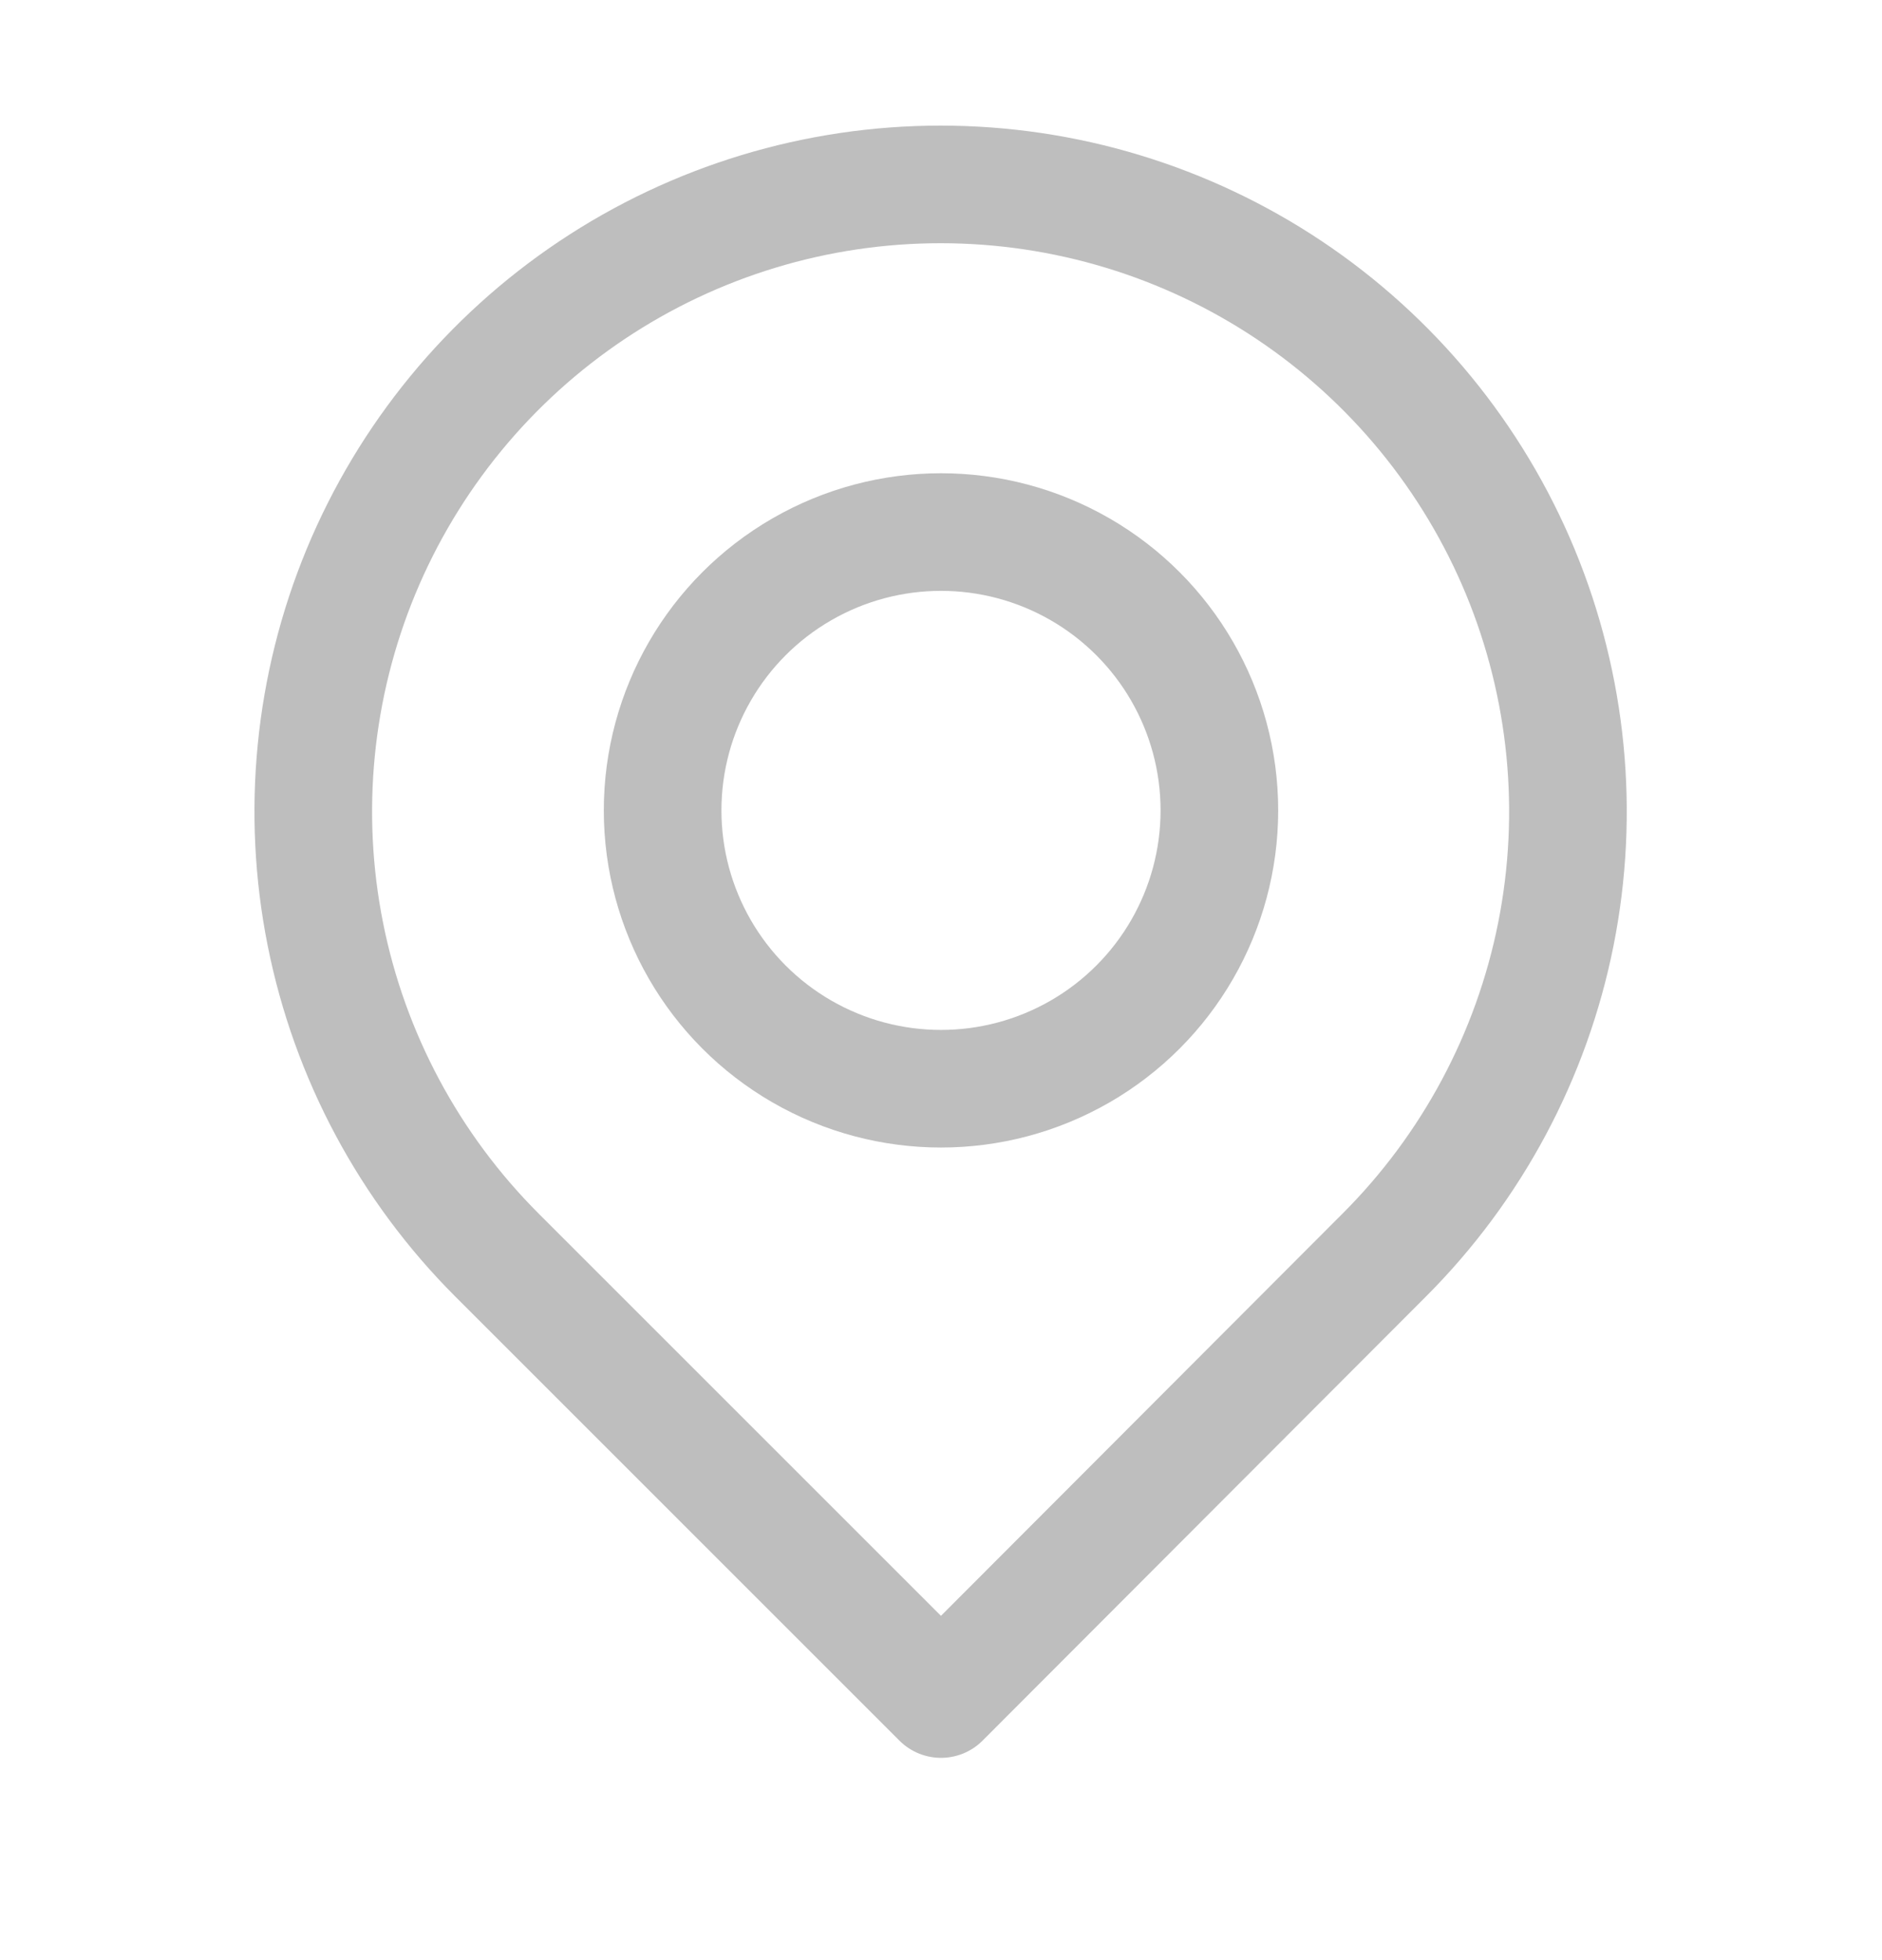
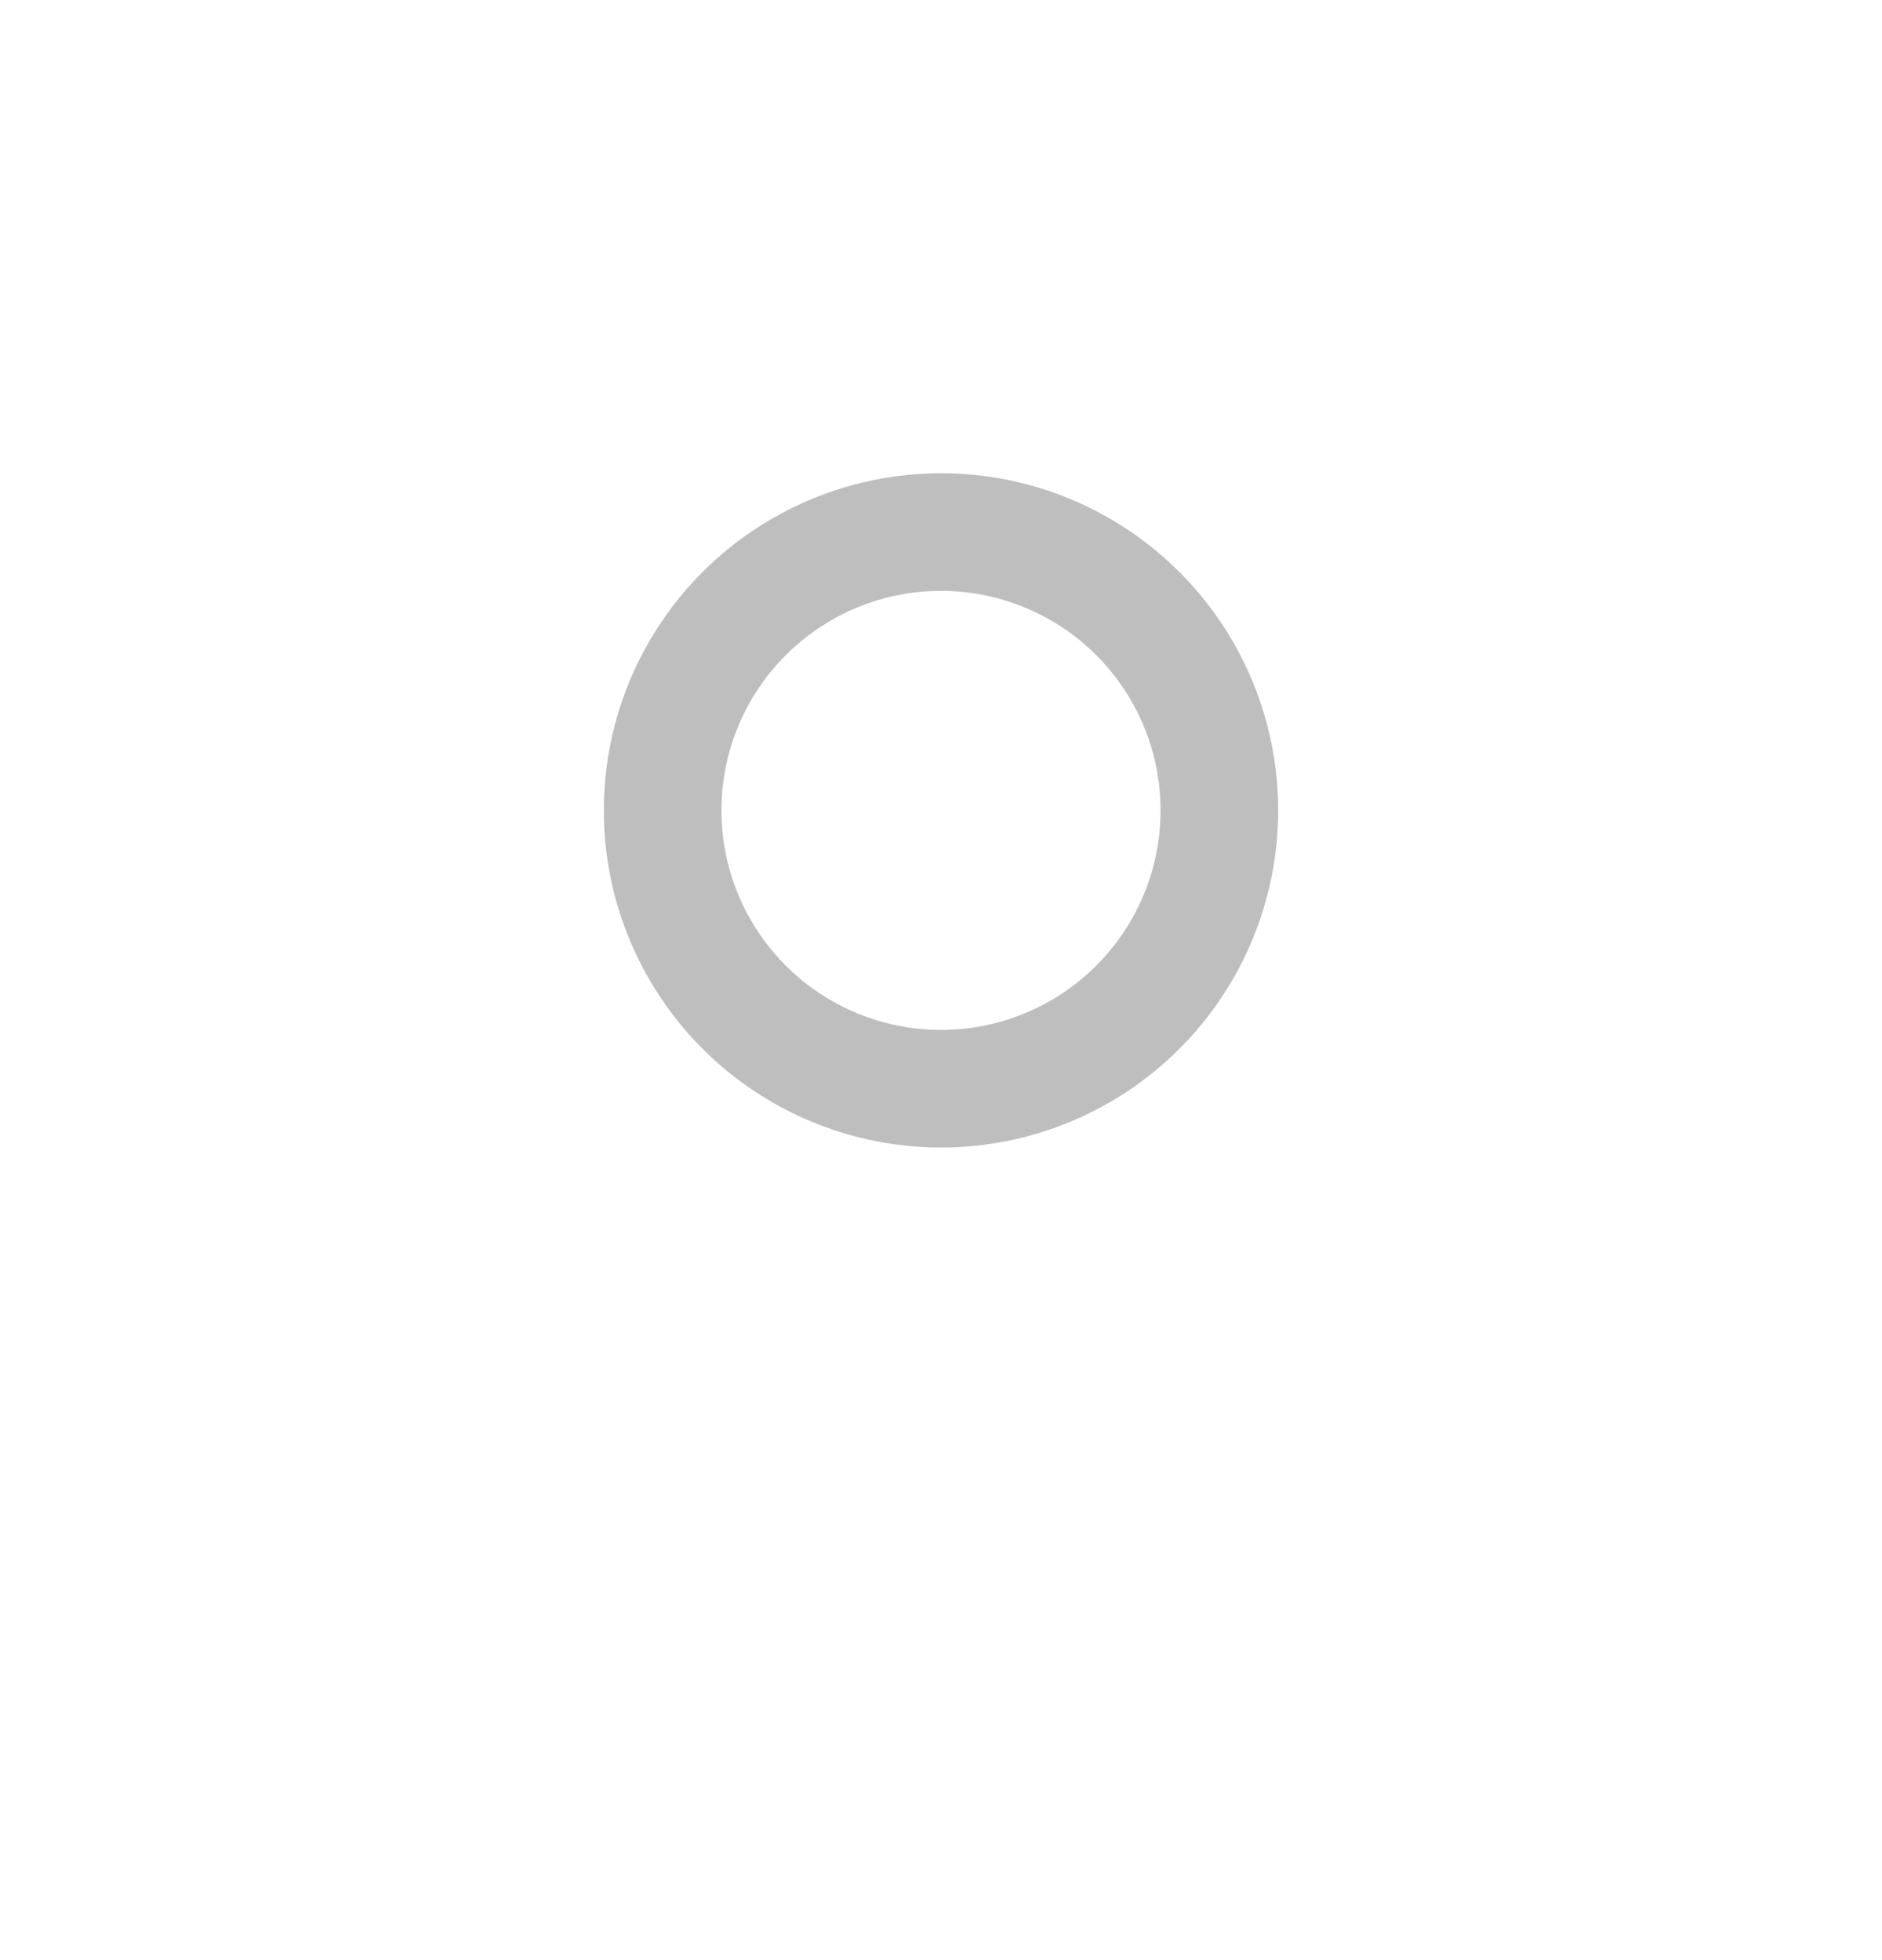
<svg xmlns="http://www.w3.org/2000/svg" width="24" height="25" viewBox="0 0 24 25" fill="none">
-   <path d="M12 21.67L6.34 16.01C5.221 14.892 4.458 13.466 4.149 11.914C3.84 10.362 3.998 8.754 4.603 7.291C5.209 5.829 6.234 4.58 7.55 3.7C8.866 2.821 10.412 2.352 11.995 2.352C13.578 2.352 15.124 2.821 16.44 3.7C17.756 4.58 18.781 5.829 19.387 7.291C19.992 8.754 20.15 10.362 19.841 11.914C19.532 13.466 18.769 14.892 17.65 16.01L12 21.67Z" stroke="#BEBEBE" stroke-width="1.5" stroke-linecap="round" stroke-linejoin="round" />
  <circle cx="12" cy="10.336" r="3.55" stroke="#BEBEBE" stroke-width="1.5" />
</svg>